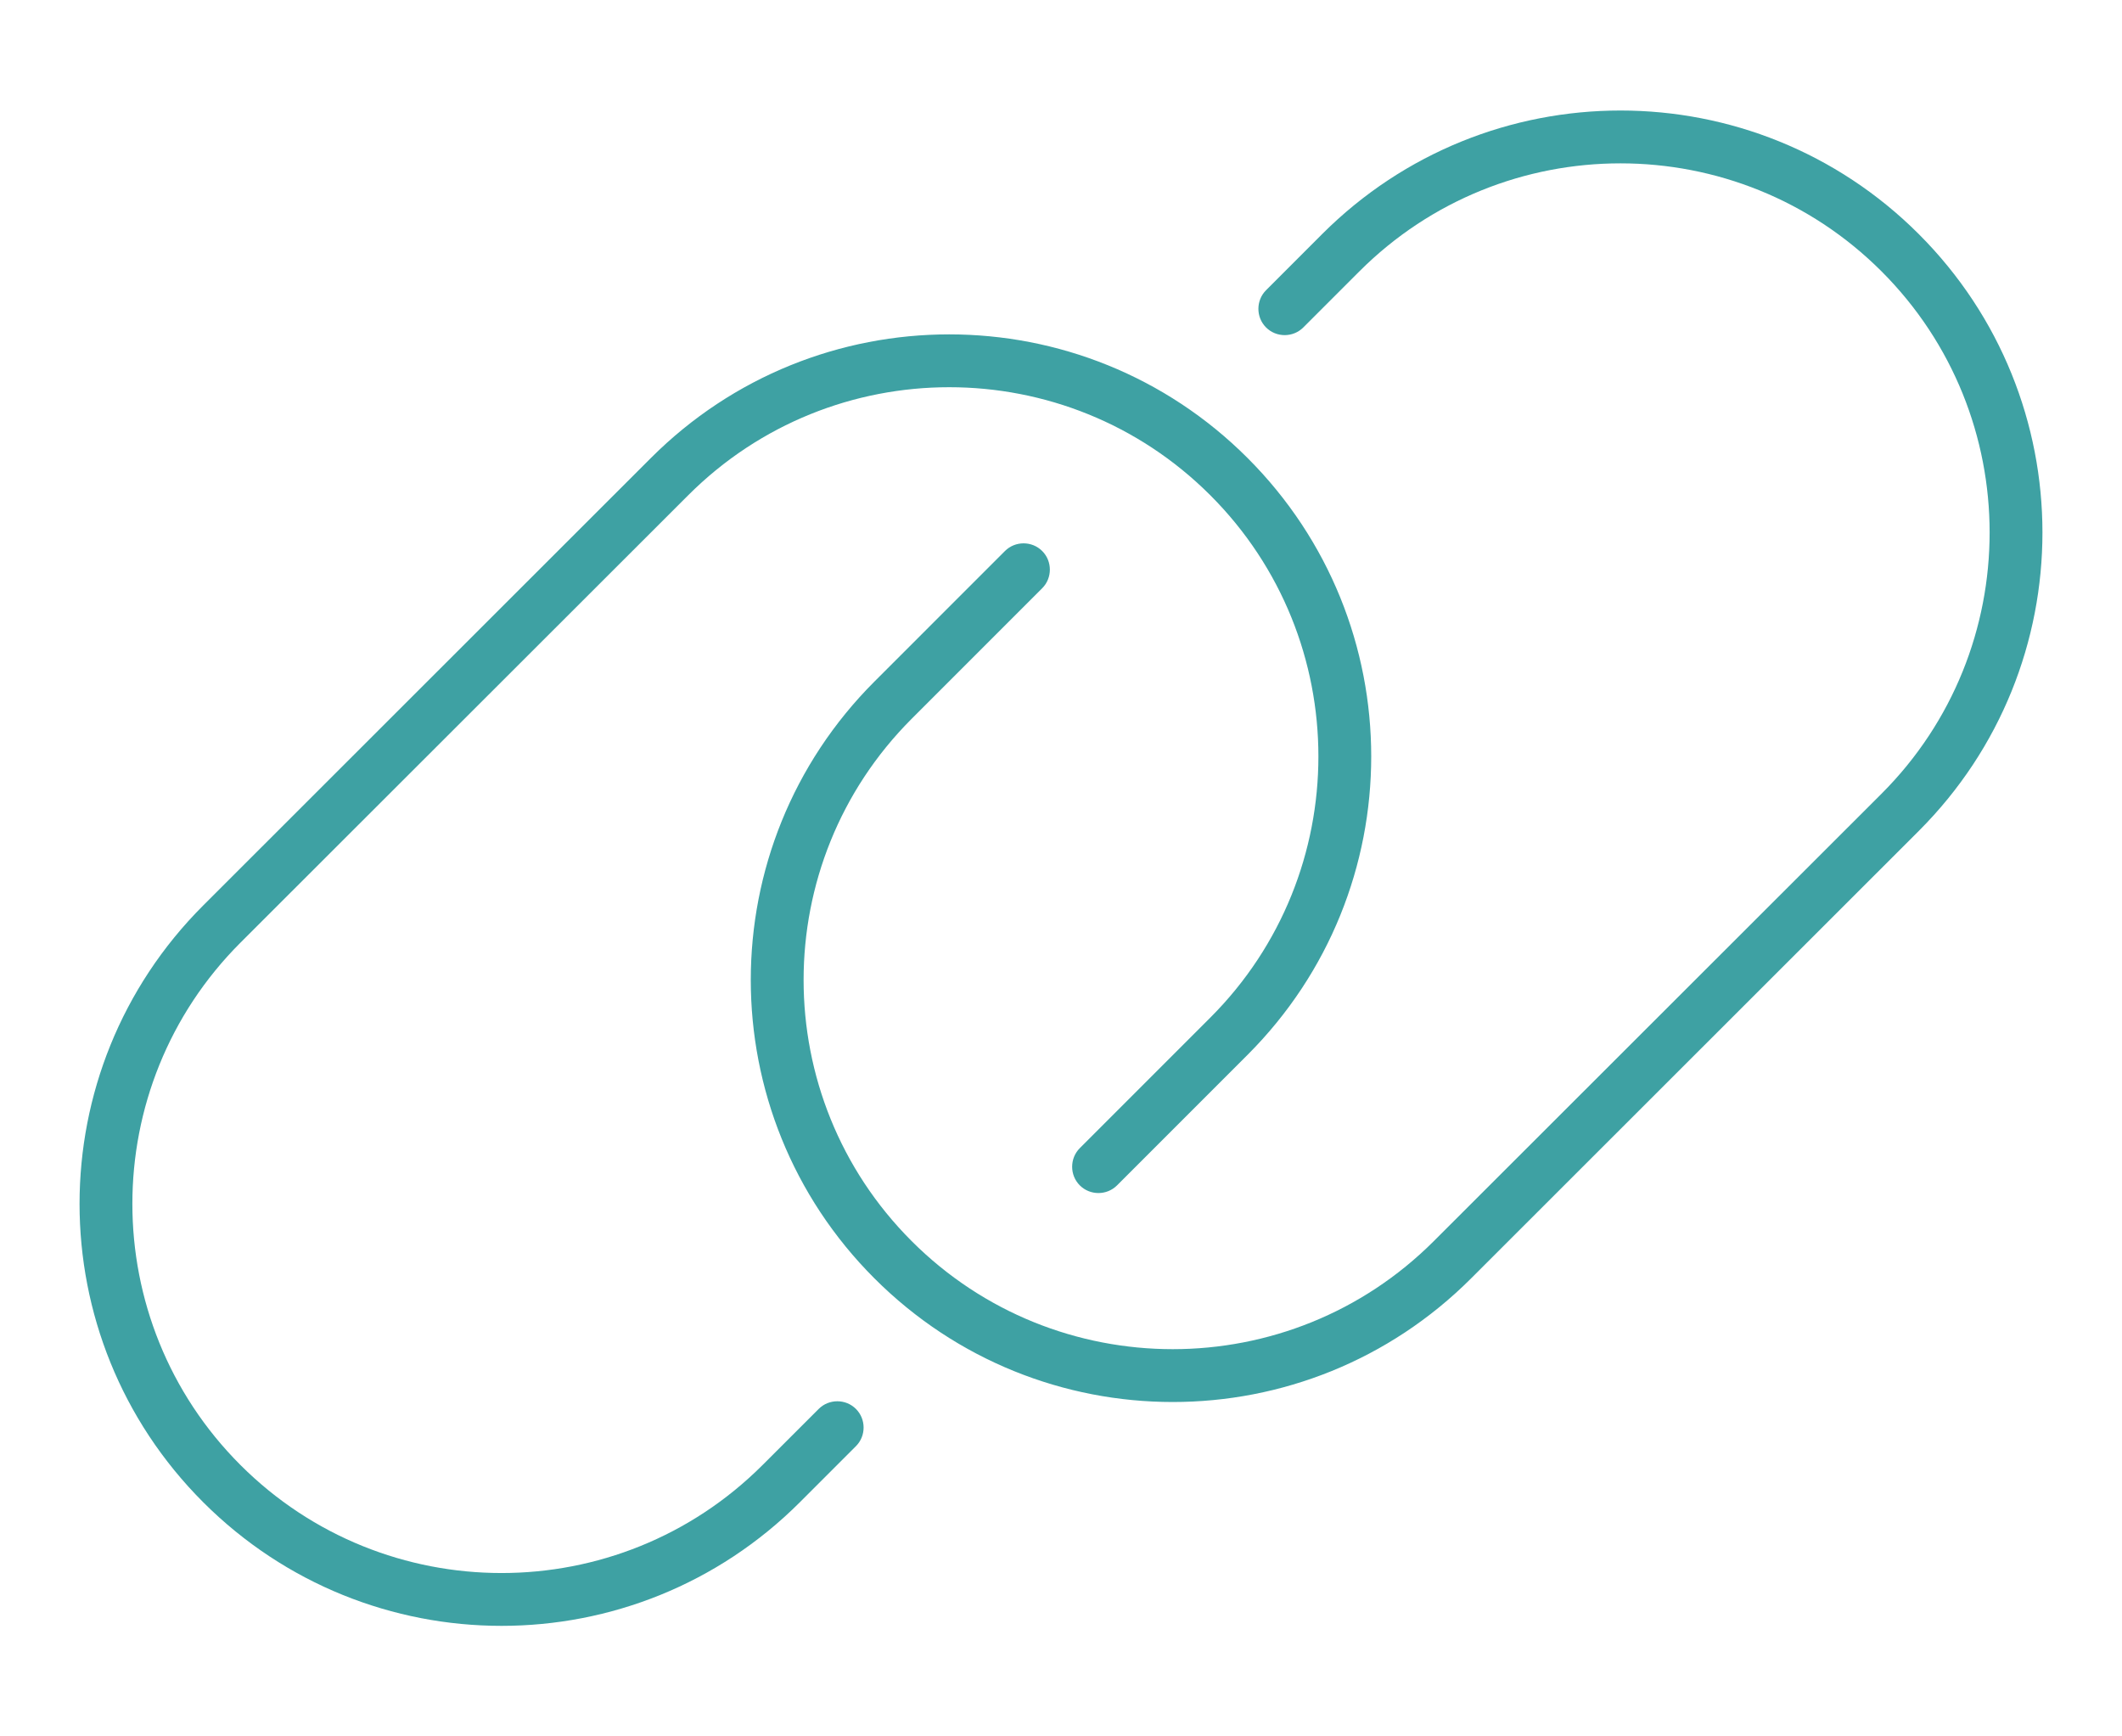
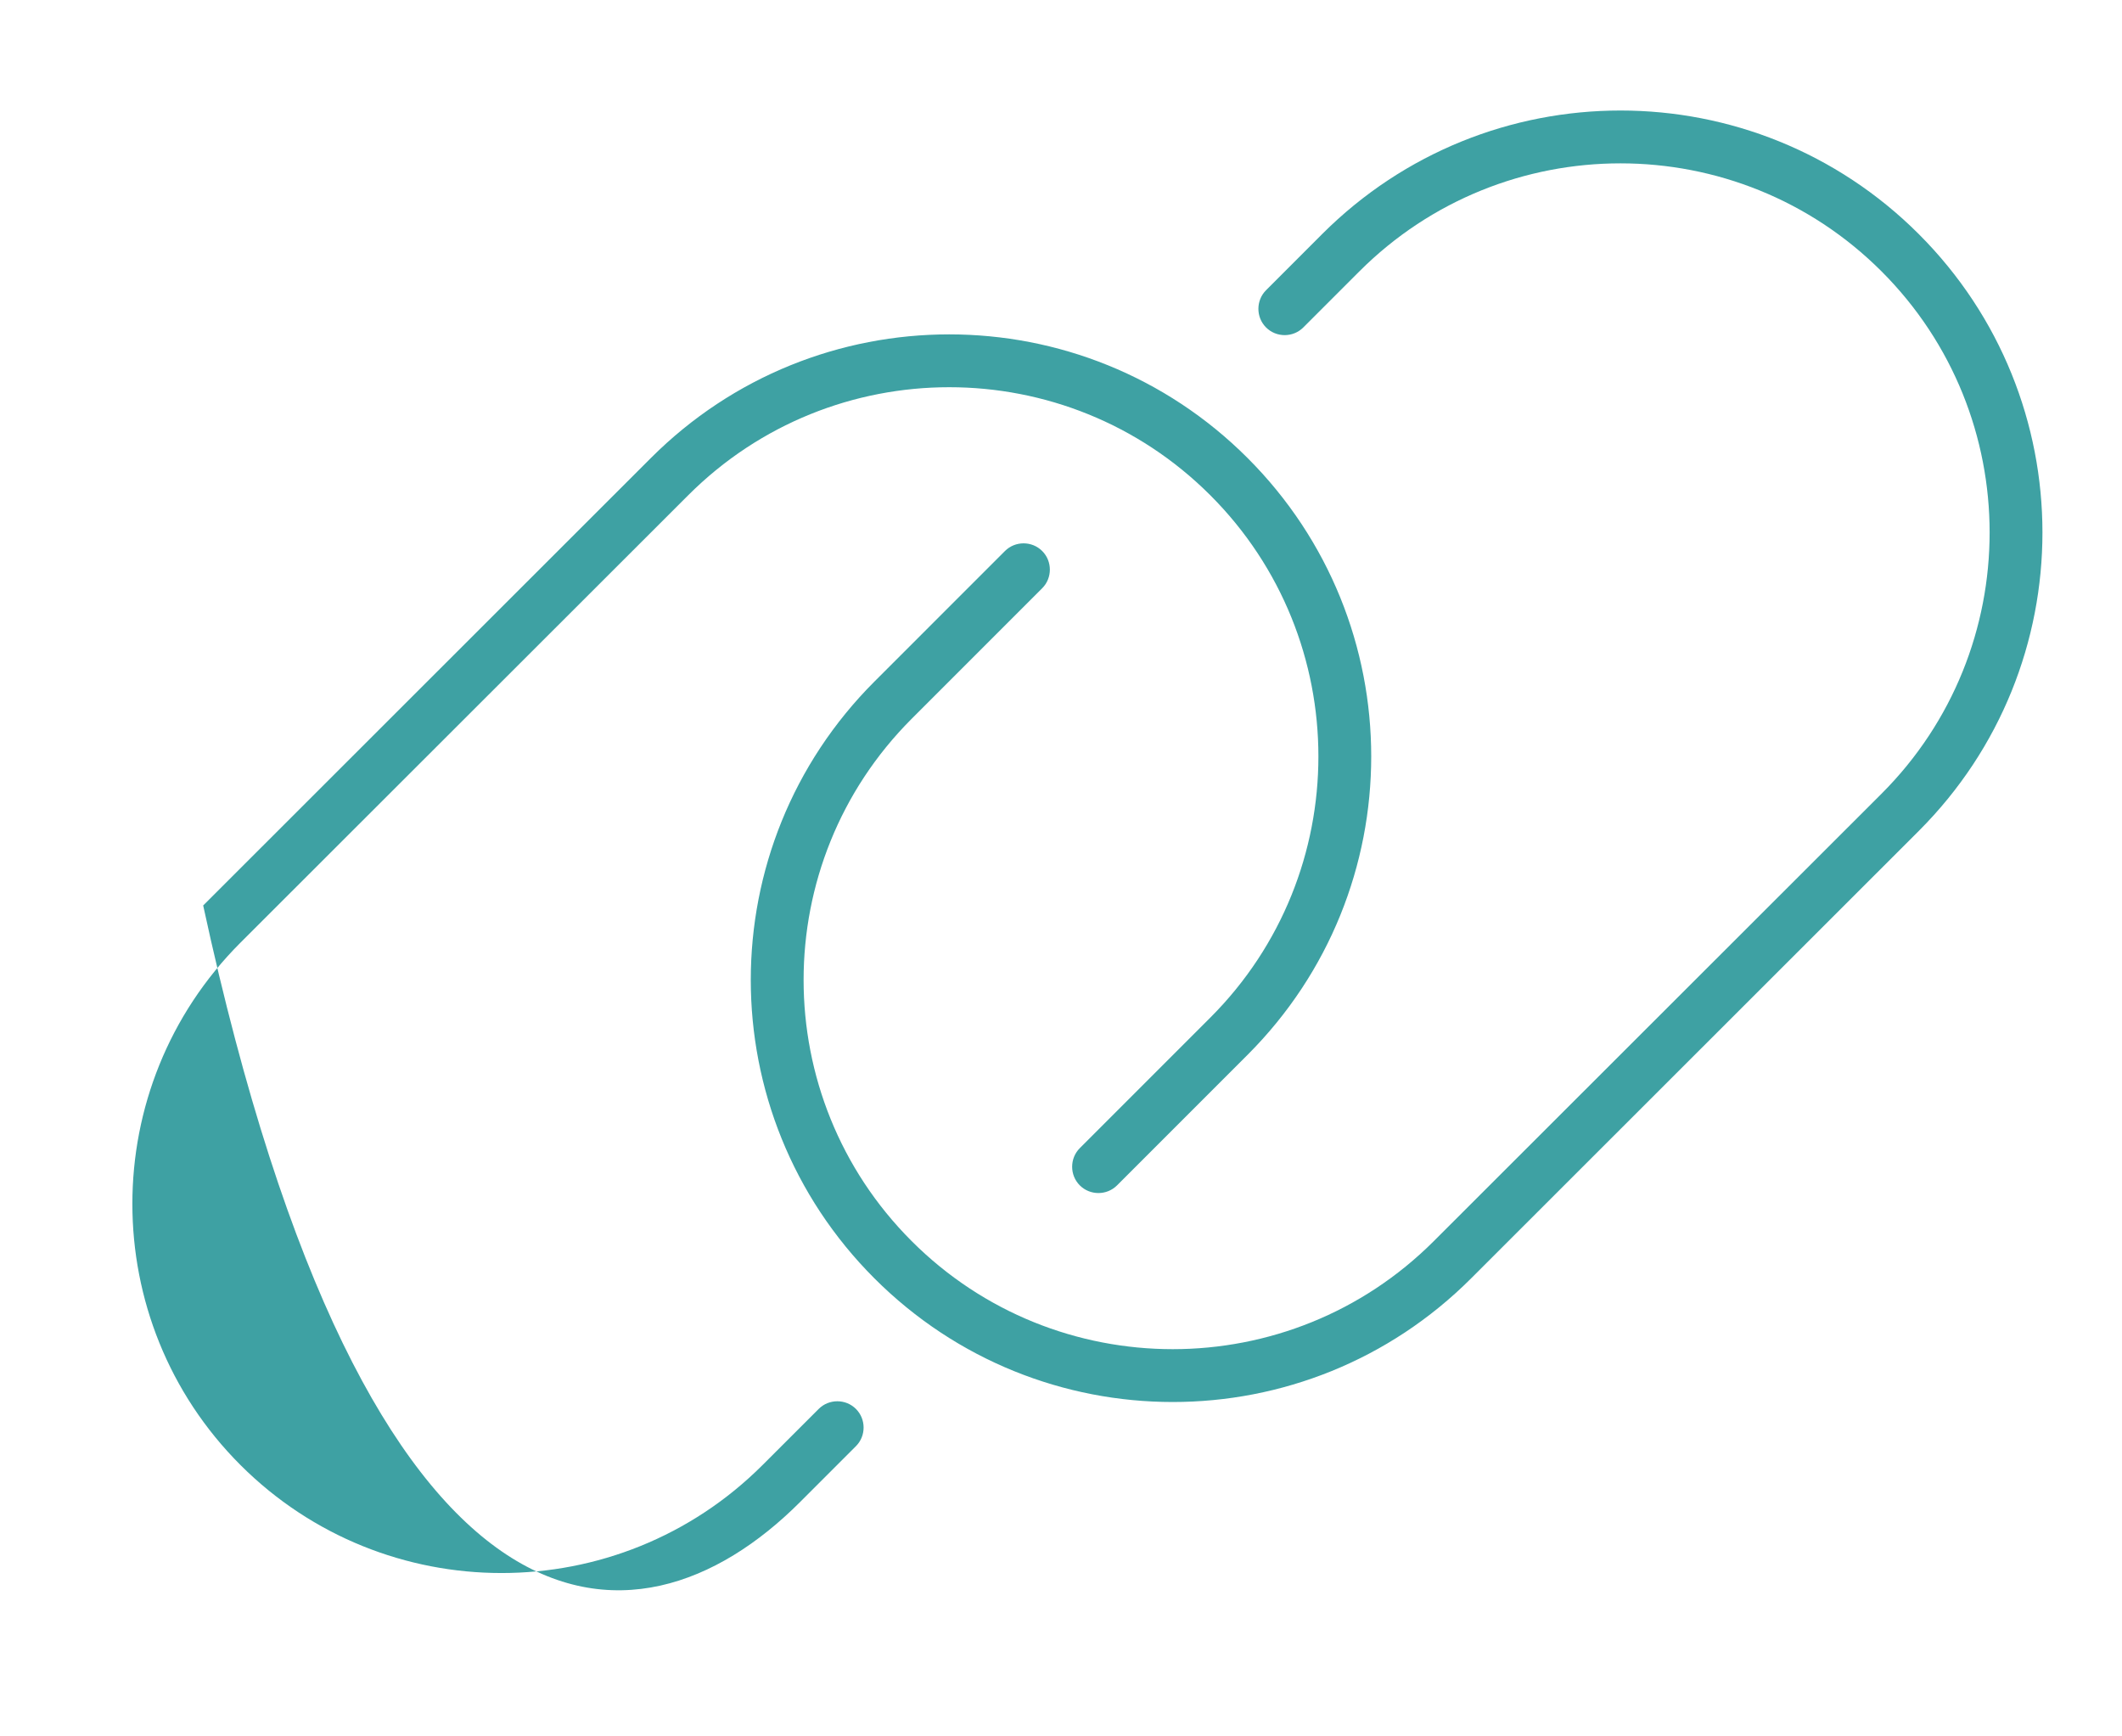
<svg xmlns="http://www.w3.org/2000/svg" width="44" height="36" viewBox="0 0 44 36" fill="none">
-   <path d="M39.787 17.227C43.205 13.81 43.205 8.272 39.787 4.854C36.369 1.437 30.832 1.437 27.414 4.854L26.252 6.017C26.04 6.229 26.04 6.577 26.252 6.789C26.464 7.001 26.812 7.001 27.024 6.789L28.186 5.627C31.174 2.64 36.027 2.64 39.015 5.627C42.002 8.614 42.002 13.468 39.015 16.455L29.731 25.731C26.744 28.719 21.891 28.719 18.903 25.731C15.916 22.744 15.916 17.891 18.903 14.903L21.61 12.196C21.822 11.984 21.822 11.636 21.61 11.424C21.398 11.212 21.05 11.212 20.838 11.424L18.131 14.131C14.713 17.549 14.713 23.086 18.131 26.504C21.549 29.922 27.086 29.922 30.504 26.504L39.787 17.227ZM4.213 18.773C0.795 22.19 0.795 27.727 4.213 31.145C7.631 34.563 13.168 34.563 16.586 31.145L17.748 29.983C17.96 29.771 17.96 29.423 17.748 29.211C17.536 28.999 17.188 28.999 16.976 29.211L15.813 30.373C12.826 33.36 7.973 33.36 4.985 30.373C1.998 27.386 1.998 22.532 4.985 19.545L14.269 10.269C17.256 7.281 22.109 7.281 25.097 10.269C28.084 13.256 28.084 18.109 25.097 21.097L22.39 23.804C22.178 24.016 22.178 24.364 22.39 24.576C22.602 24.788 22.95 24.788 23.162 24.576L25.869 21.869C29.287 18.451 29.287 12.914 25.869 9.496C22.451 6.078 16.914 6.078 13.496 9.496L4.213 18.773Z" fill="#3EA1A3" />
+   <path d="M39.787 17.227C43.205 13.81 43.205 8.272 39.787 4.854C36.369 1.437 30.832 1.437 27.414 4.854L26.252 6.017C26.04 6.229 26.04 6.577 26.252 6.789C26.464 7.001 26.812 7.001 27.024 6.789L28.186 5.627C31.174 2.64 36.027 2.64 39.015 5.627C42.002 8.614 42.002 13.468 39.015 16.455L29.731 25.731C26.744 28.719 21.891 28.719 18.903 25.731C15.916 22.744 15.916 17.891 18.903 14.903L21.61 12.196C21.822 11.984 21.822 11.636 21.61 11.424C21.398 11.212 21.05 11.212 20.838 11.424L18.131 14.131C14.713 17.549 14.713 23.086 18.131 26.504C21.549 29.922 27.086 29.922 30.504 26.504L39.787 17.227ZM4.213 18.773C7.631 34.563 13.168 34.563 16.586 31.145L17.748 29.983C17.96 29.771 17.96 29.423 17.748 29.211C17.536 28.999 17.188 28.999 16.976 29.211L15.813 30.373C12.826 33.36 7.973 33.36 4.985 30.373C1.998 27.386 1.998 22.532 4.985 19.545L14.269 10.269C17.256 7.281 22.109 7.281 25.097 10.269C28.084 13.256 28.084 18.109 25.097 21.097L22.39 23.804C22.178 24.016 22.178 24.364 22.39 24.576C22.602 24.788 22.95 24.788 23.162 24.576L25.869 21.869C29.287 18.451 29.287 12.914 25.869 9.496C22.451 6.078 16.914 6.078 13.496 9.496L4.213 18.773Z" fill="#3EA1A3" />
</svg>